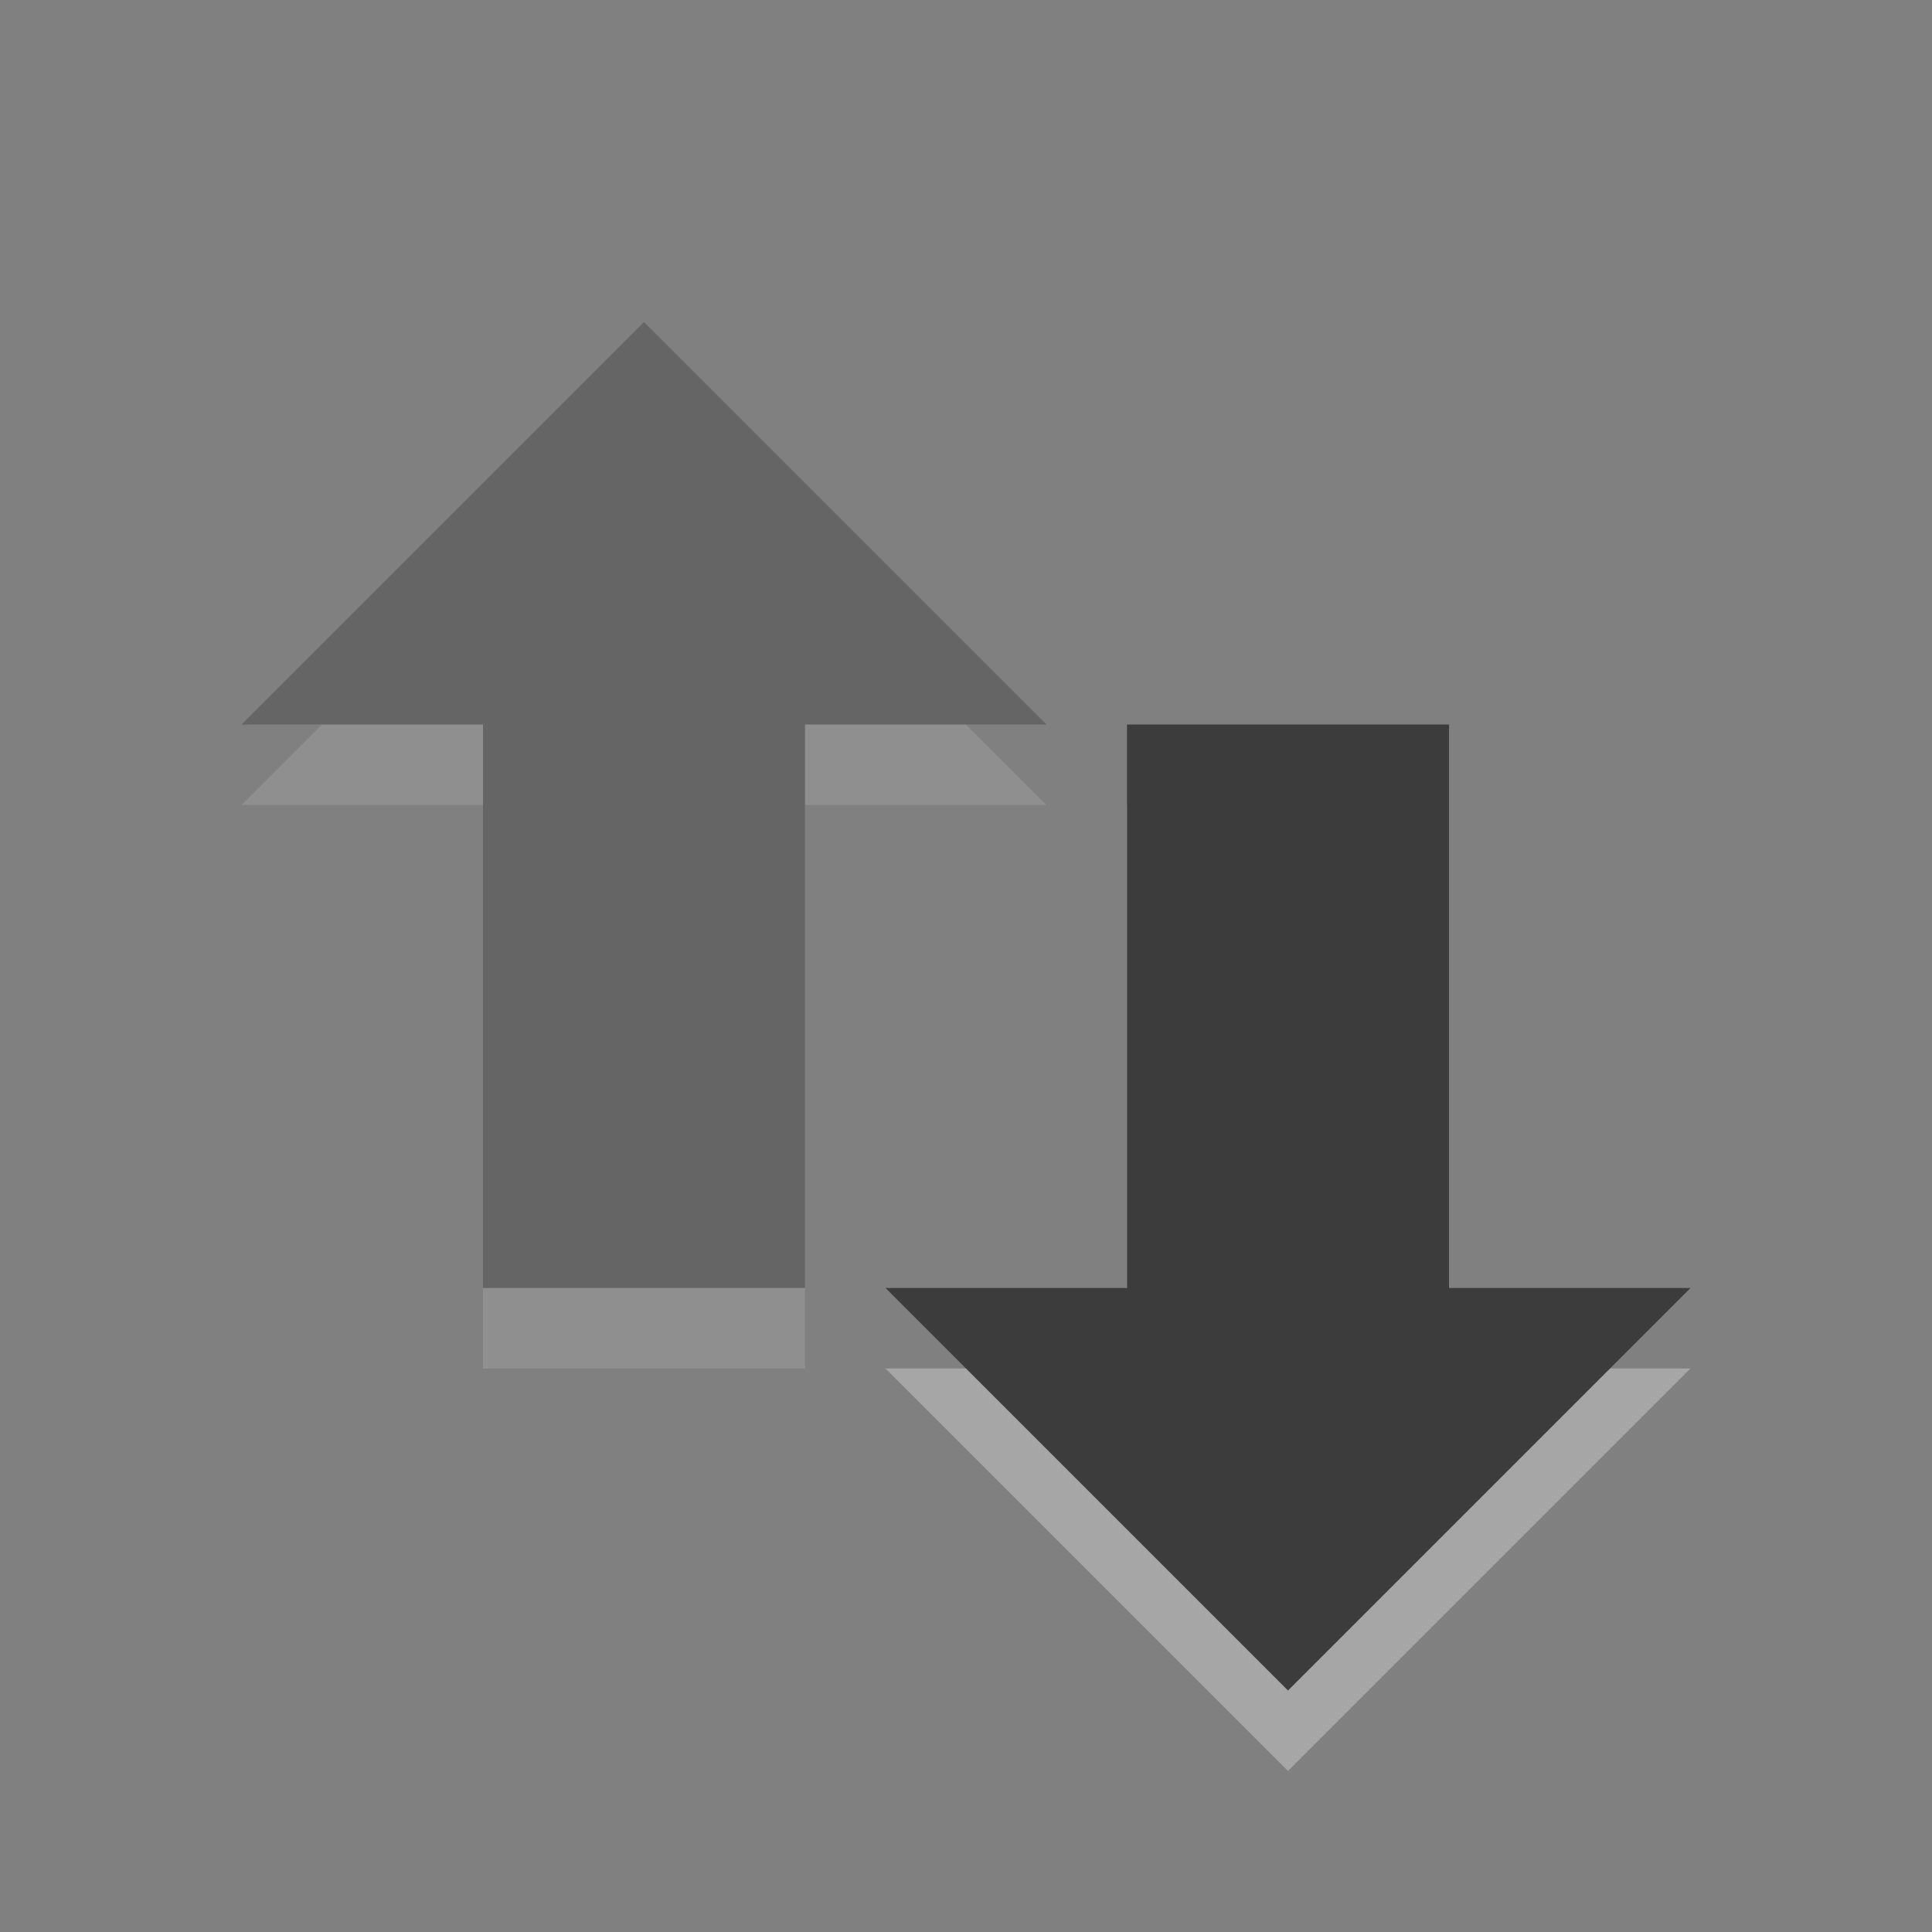
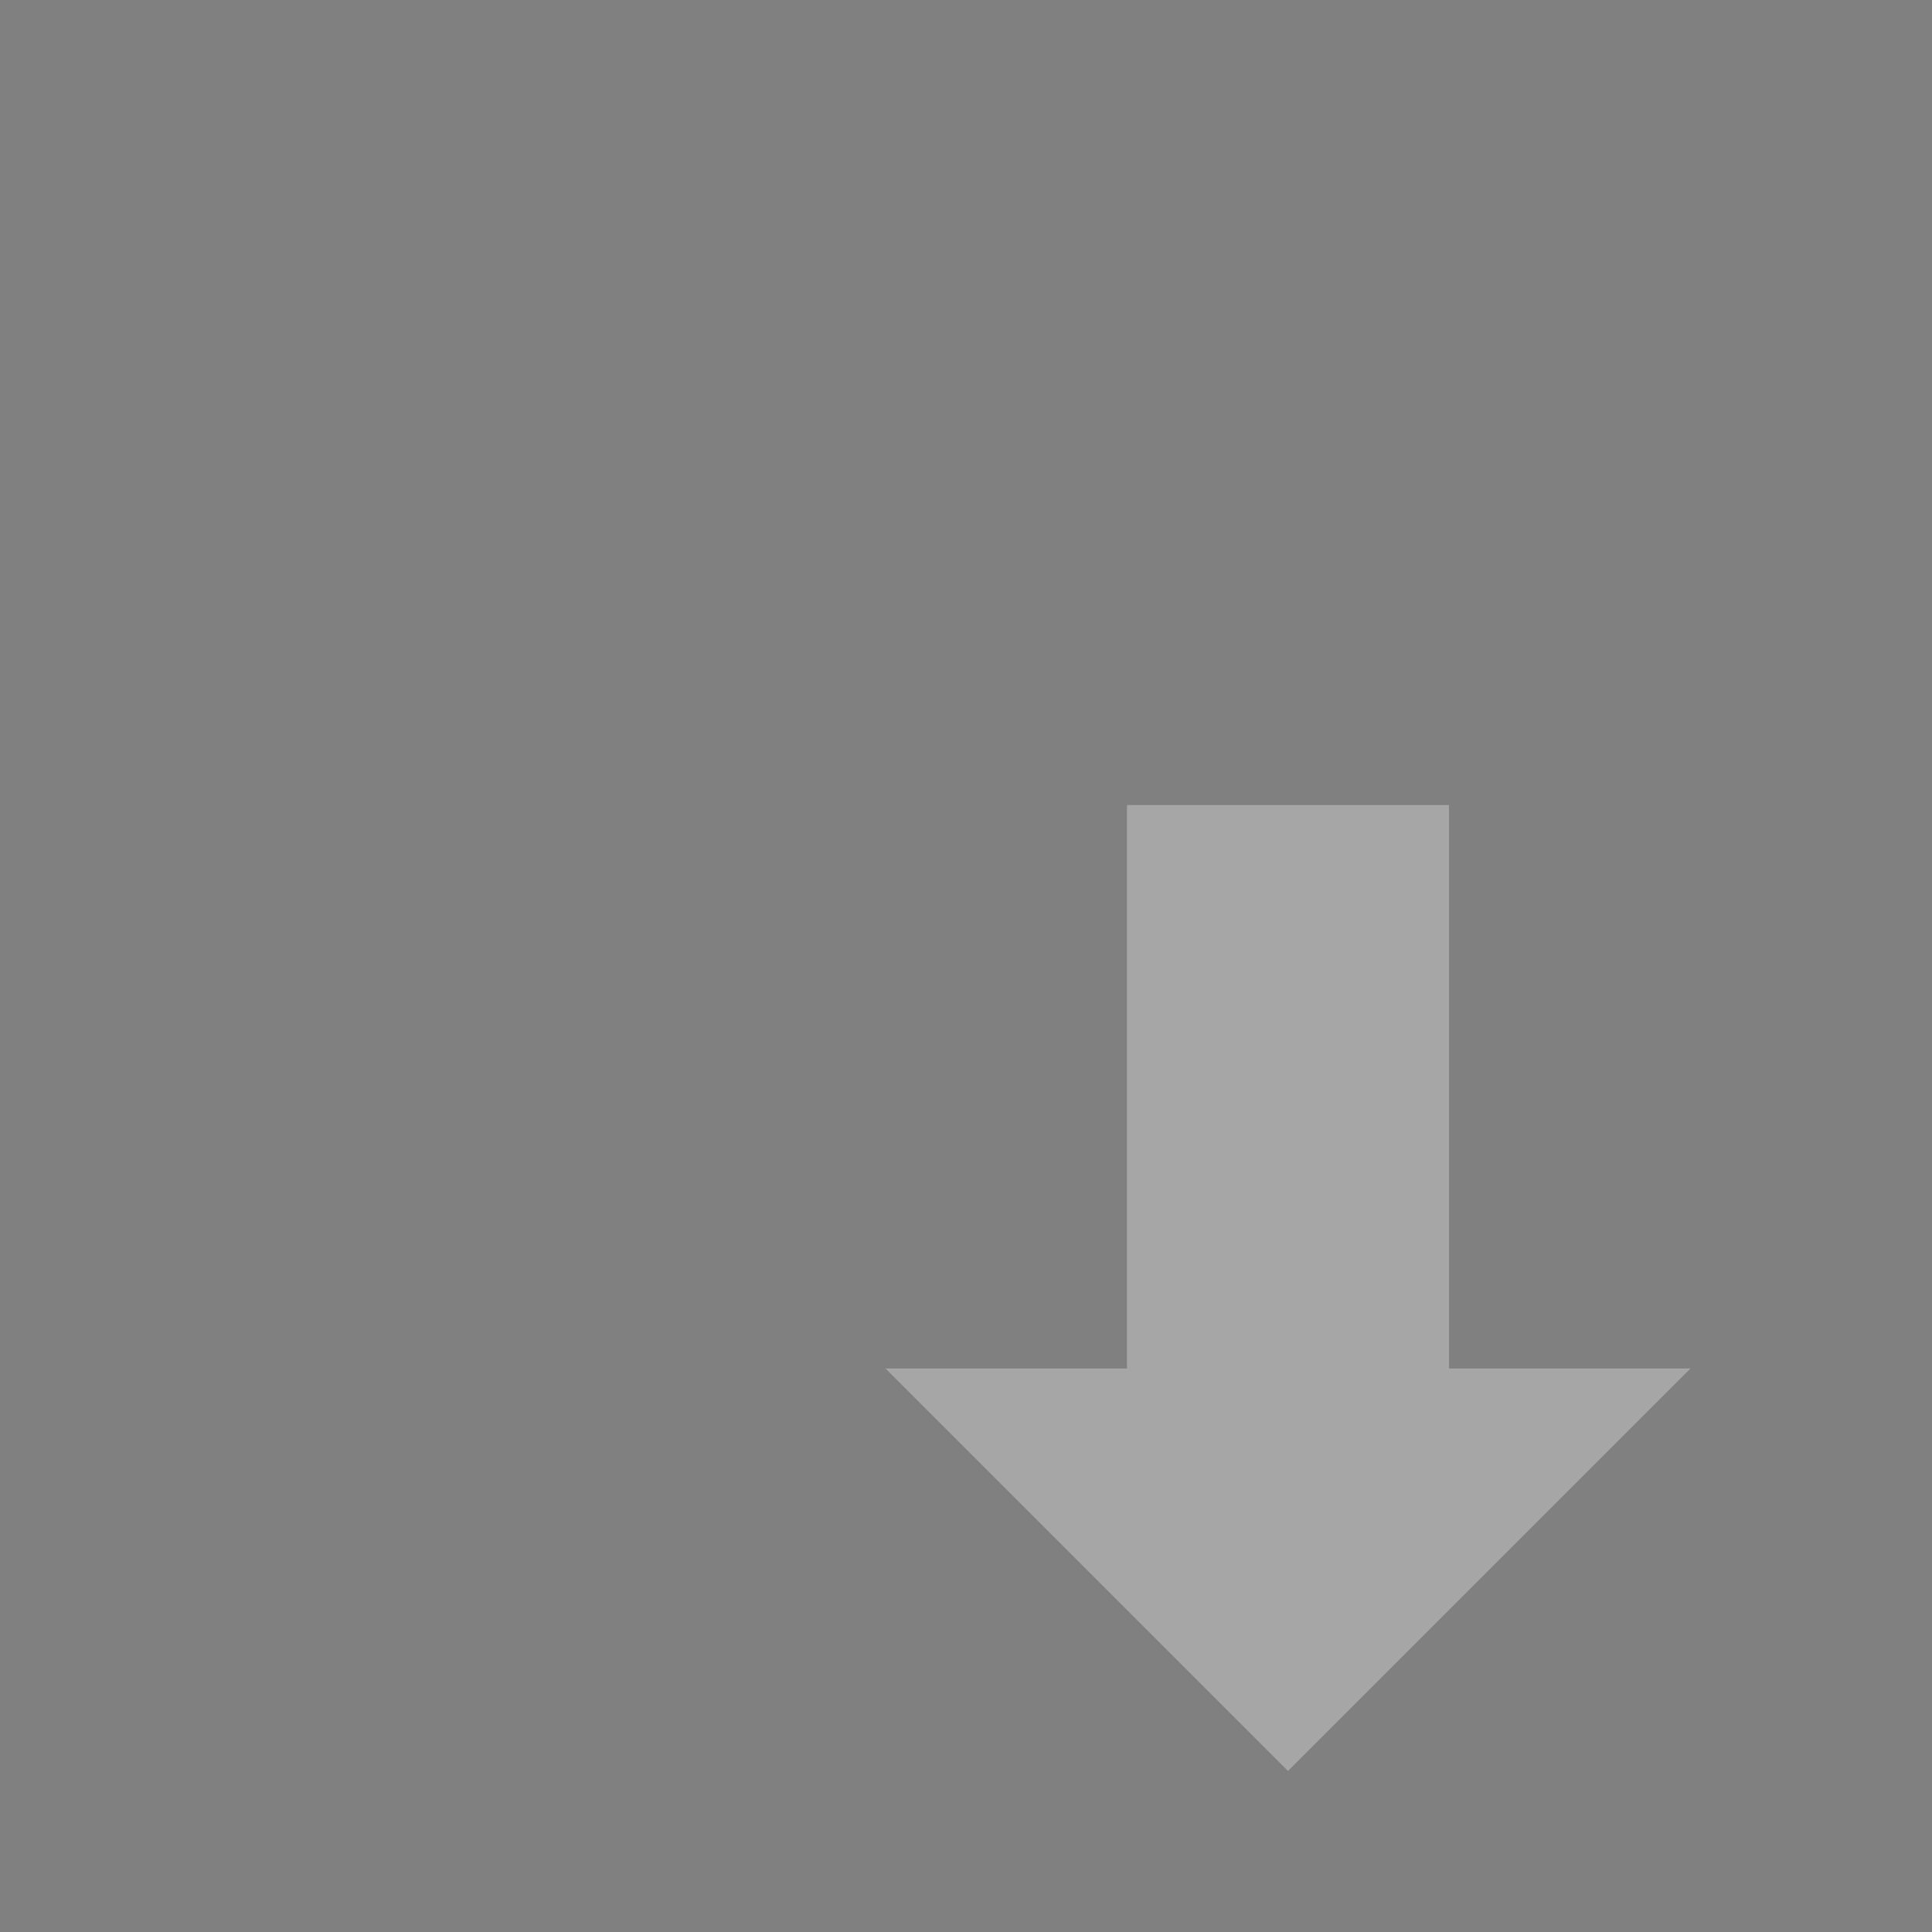
<svg xmlns="http://www.w3.org/2000/svg" id="svg3200" width="24" height="24" version="1.0">
  <rect width="100%" height="100%" fill="#808080" stroke="none" />
  <path id="path2990" d="m21 17-5 5-5-5h3v-7h4v7h3z" style="fill-rule:evenodd;fill:#fff;opacity:.3" />
-   <path id="path2986" d="m21 16-5 5-5-5h3v-7h4v7h3z" style="fill-rule:evenodd;fill:#3c3c3c" />
  <g id="g2992" transform="translate(1,1)" style="opacity:.4">
-     <path id="path4348-1-9" d="m12 9-5-5-5 5h3v7h4v-7h3z" style="fill-rule:evenodd;fill:#fff;opacity:.3" />
-     <path id="path4348-1" d="m12 8-5-5-5 5h3v7h4v-7h3z" style="fill-rule:evenodd;fill:#3c3c3c" />
-   </g>
+     </g>
</svg>